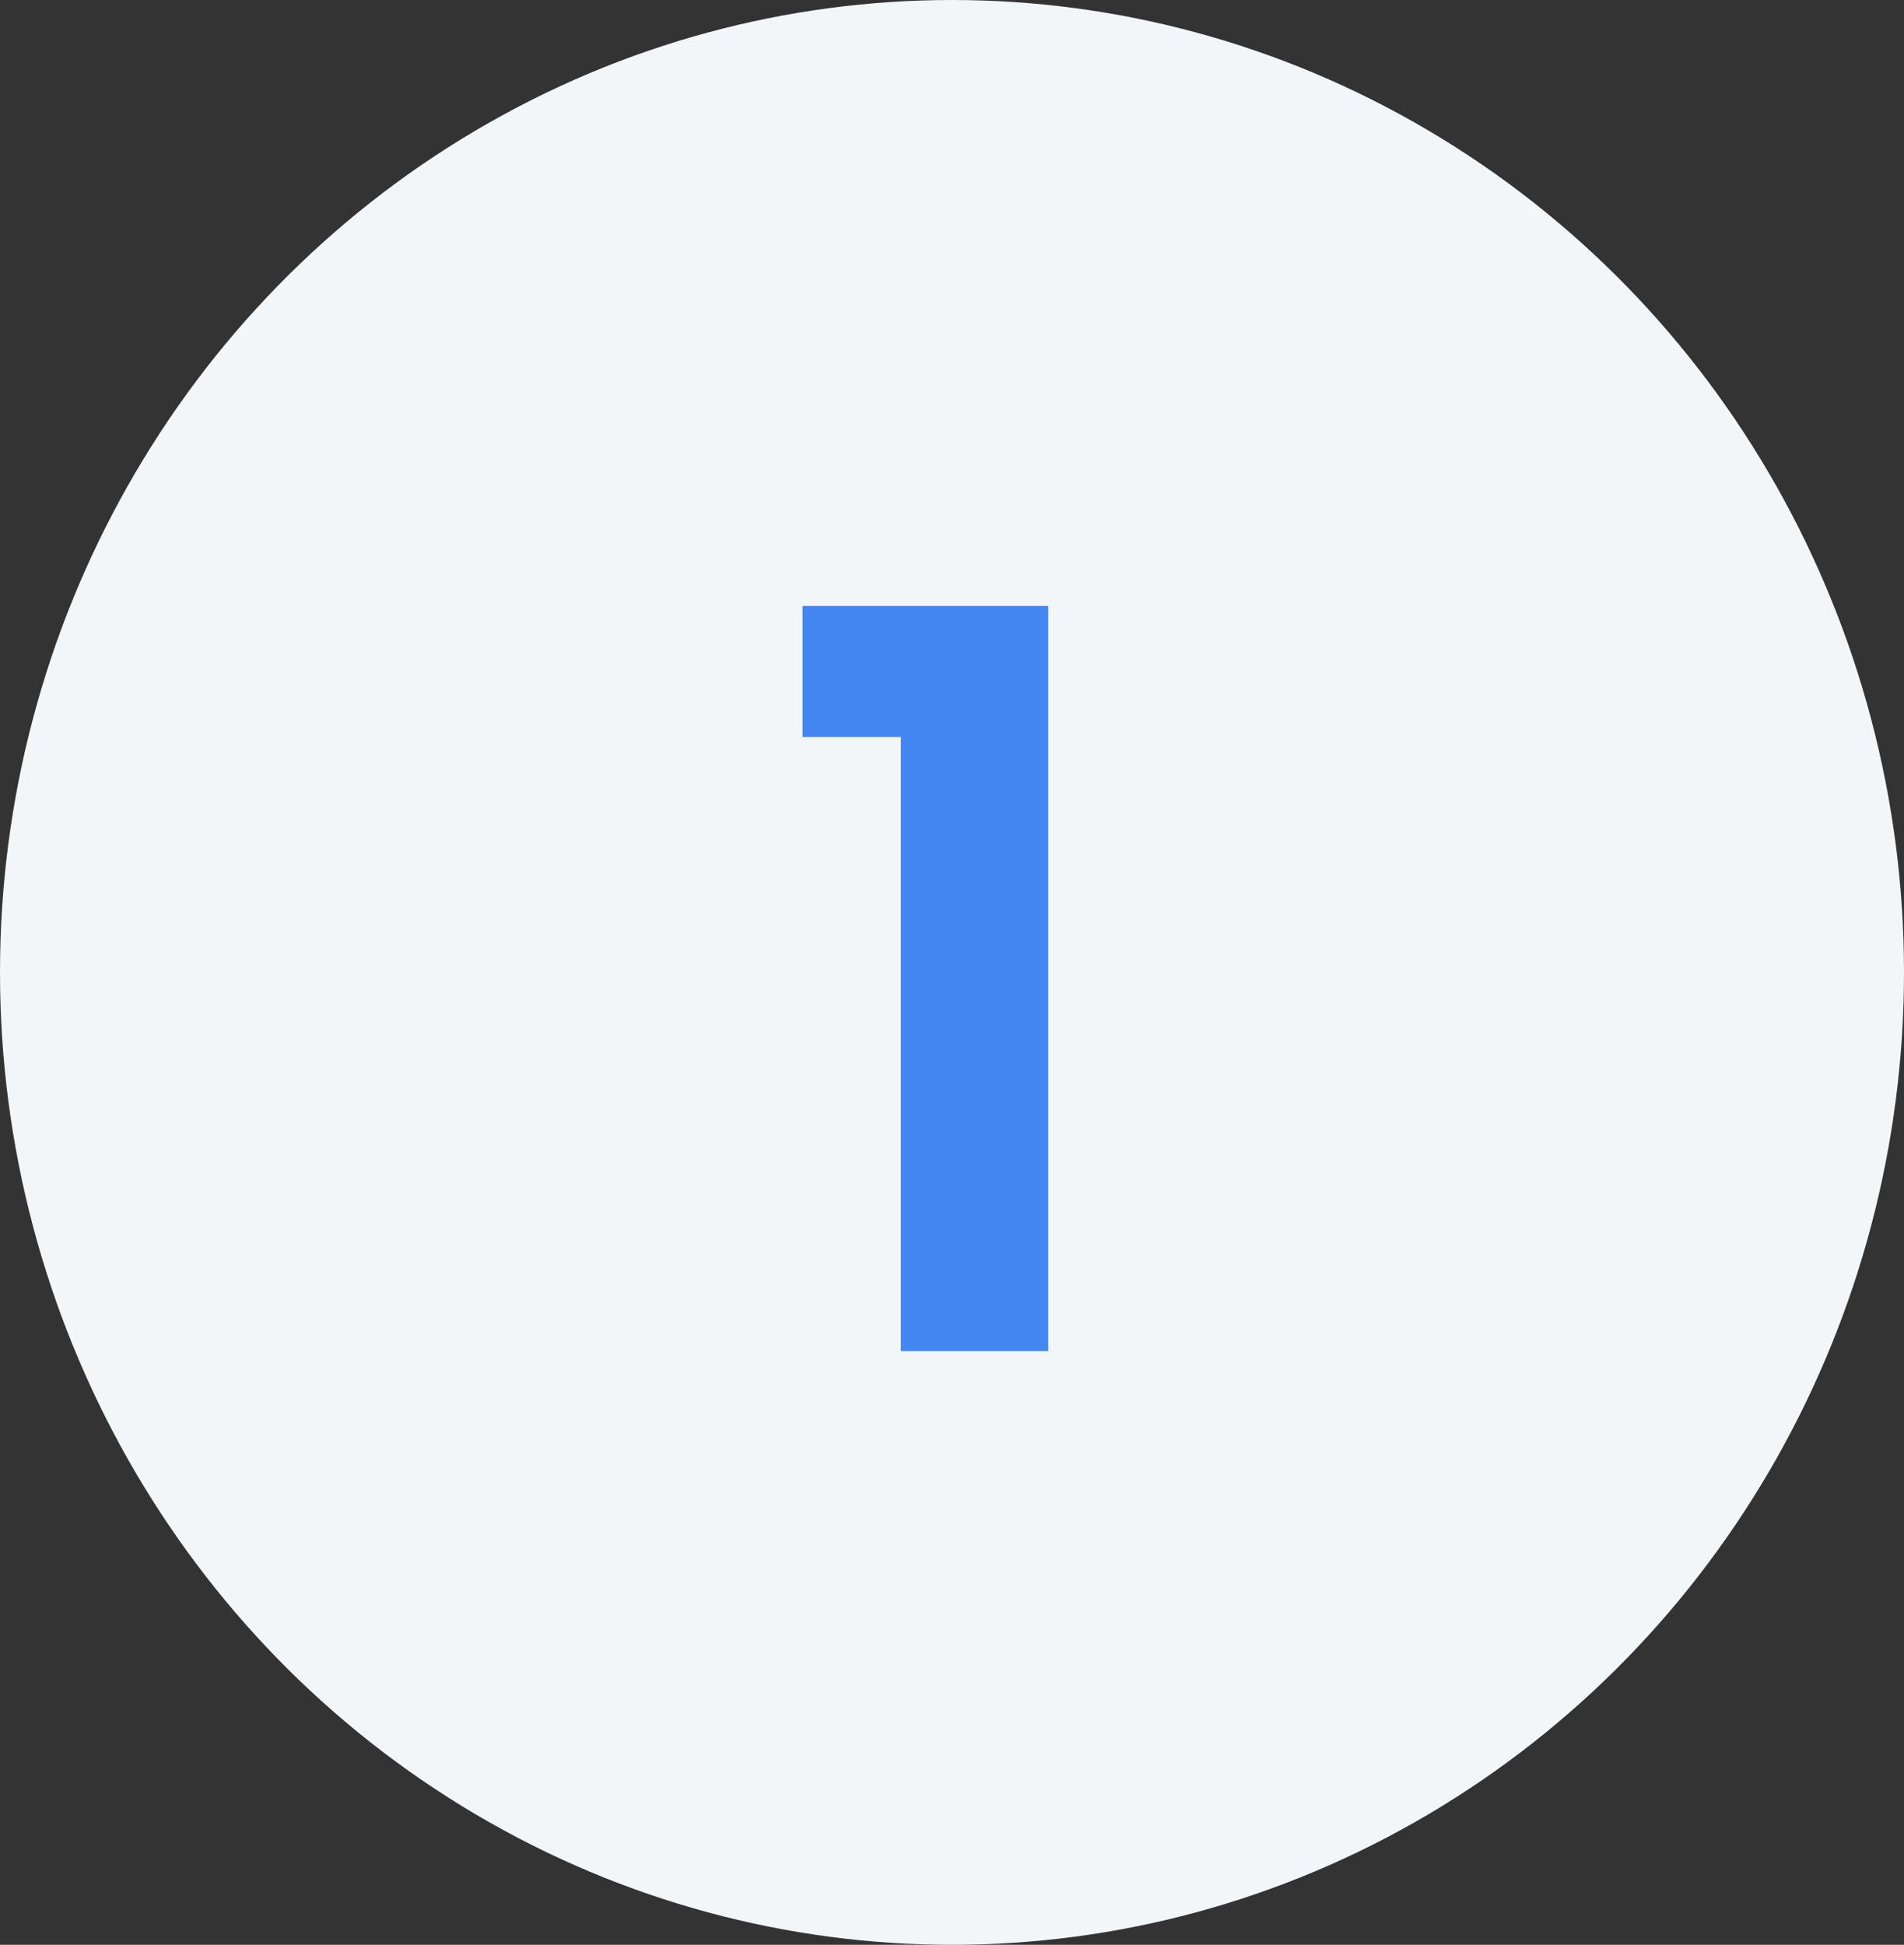
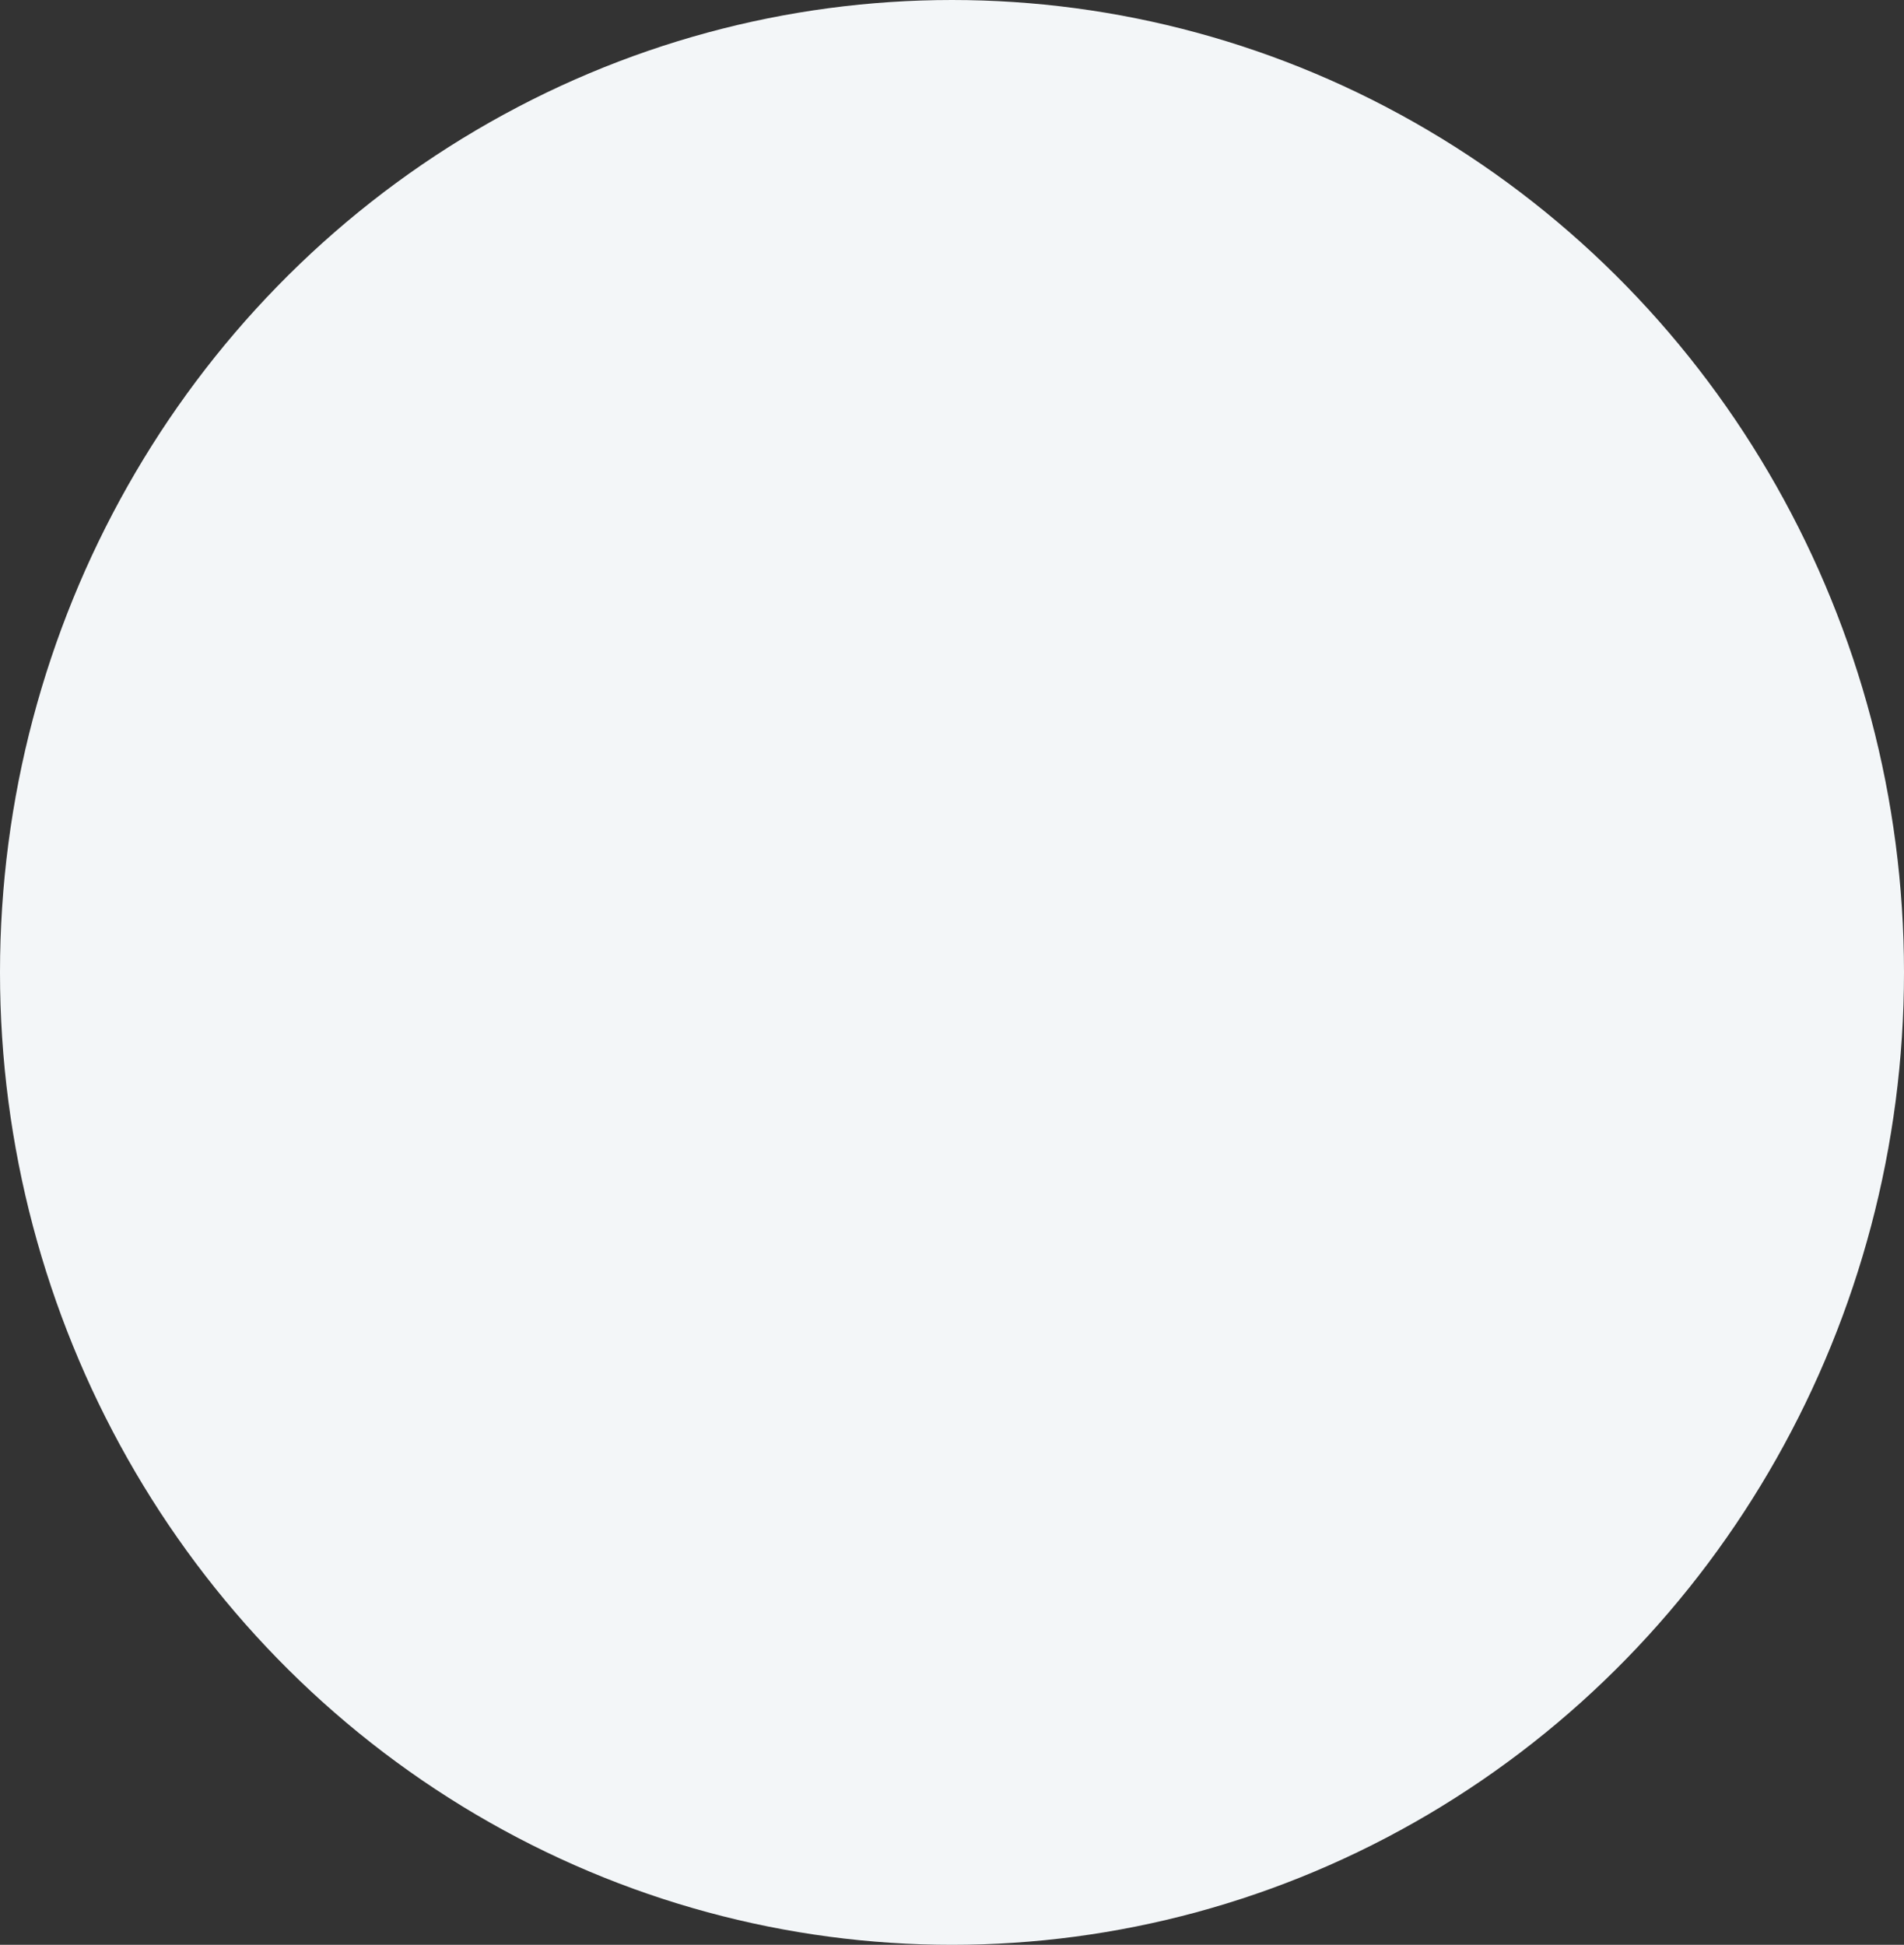
<svg xmlns="http://www.w3.org/2000/svg" version="1.1" id="Layer_1" x="0px" y="0px" viewBox="0 0 93 95" style="enable-background:new 0 0 93 95;" xml:space="preserve">
  <rect x="0" y="0" width="93" height="95" fill="#333333" stroke="none" />
  <style type="text/css">
	.st0{fill:#F3F6F8;}
	.st1{fill:#4487F3;}
</style>
  <ellipse class="st0" cx="46.5" cy="47.5" rx="46.5" ry="47.5" />
-   <path class="st1" d="M39.2,36v-6.4h12V66h-7.2V36H39.2z" />
</svg>